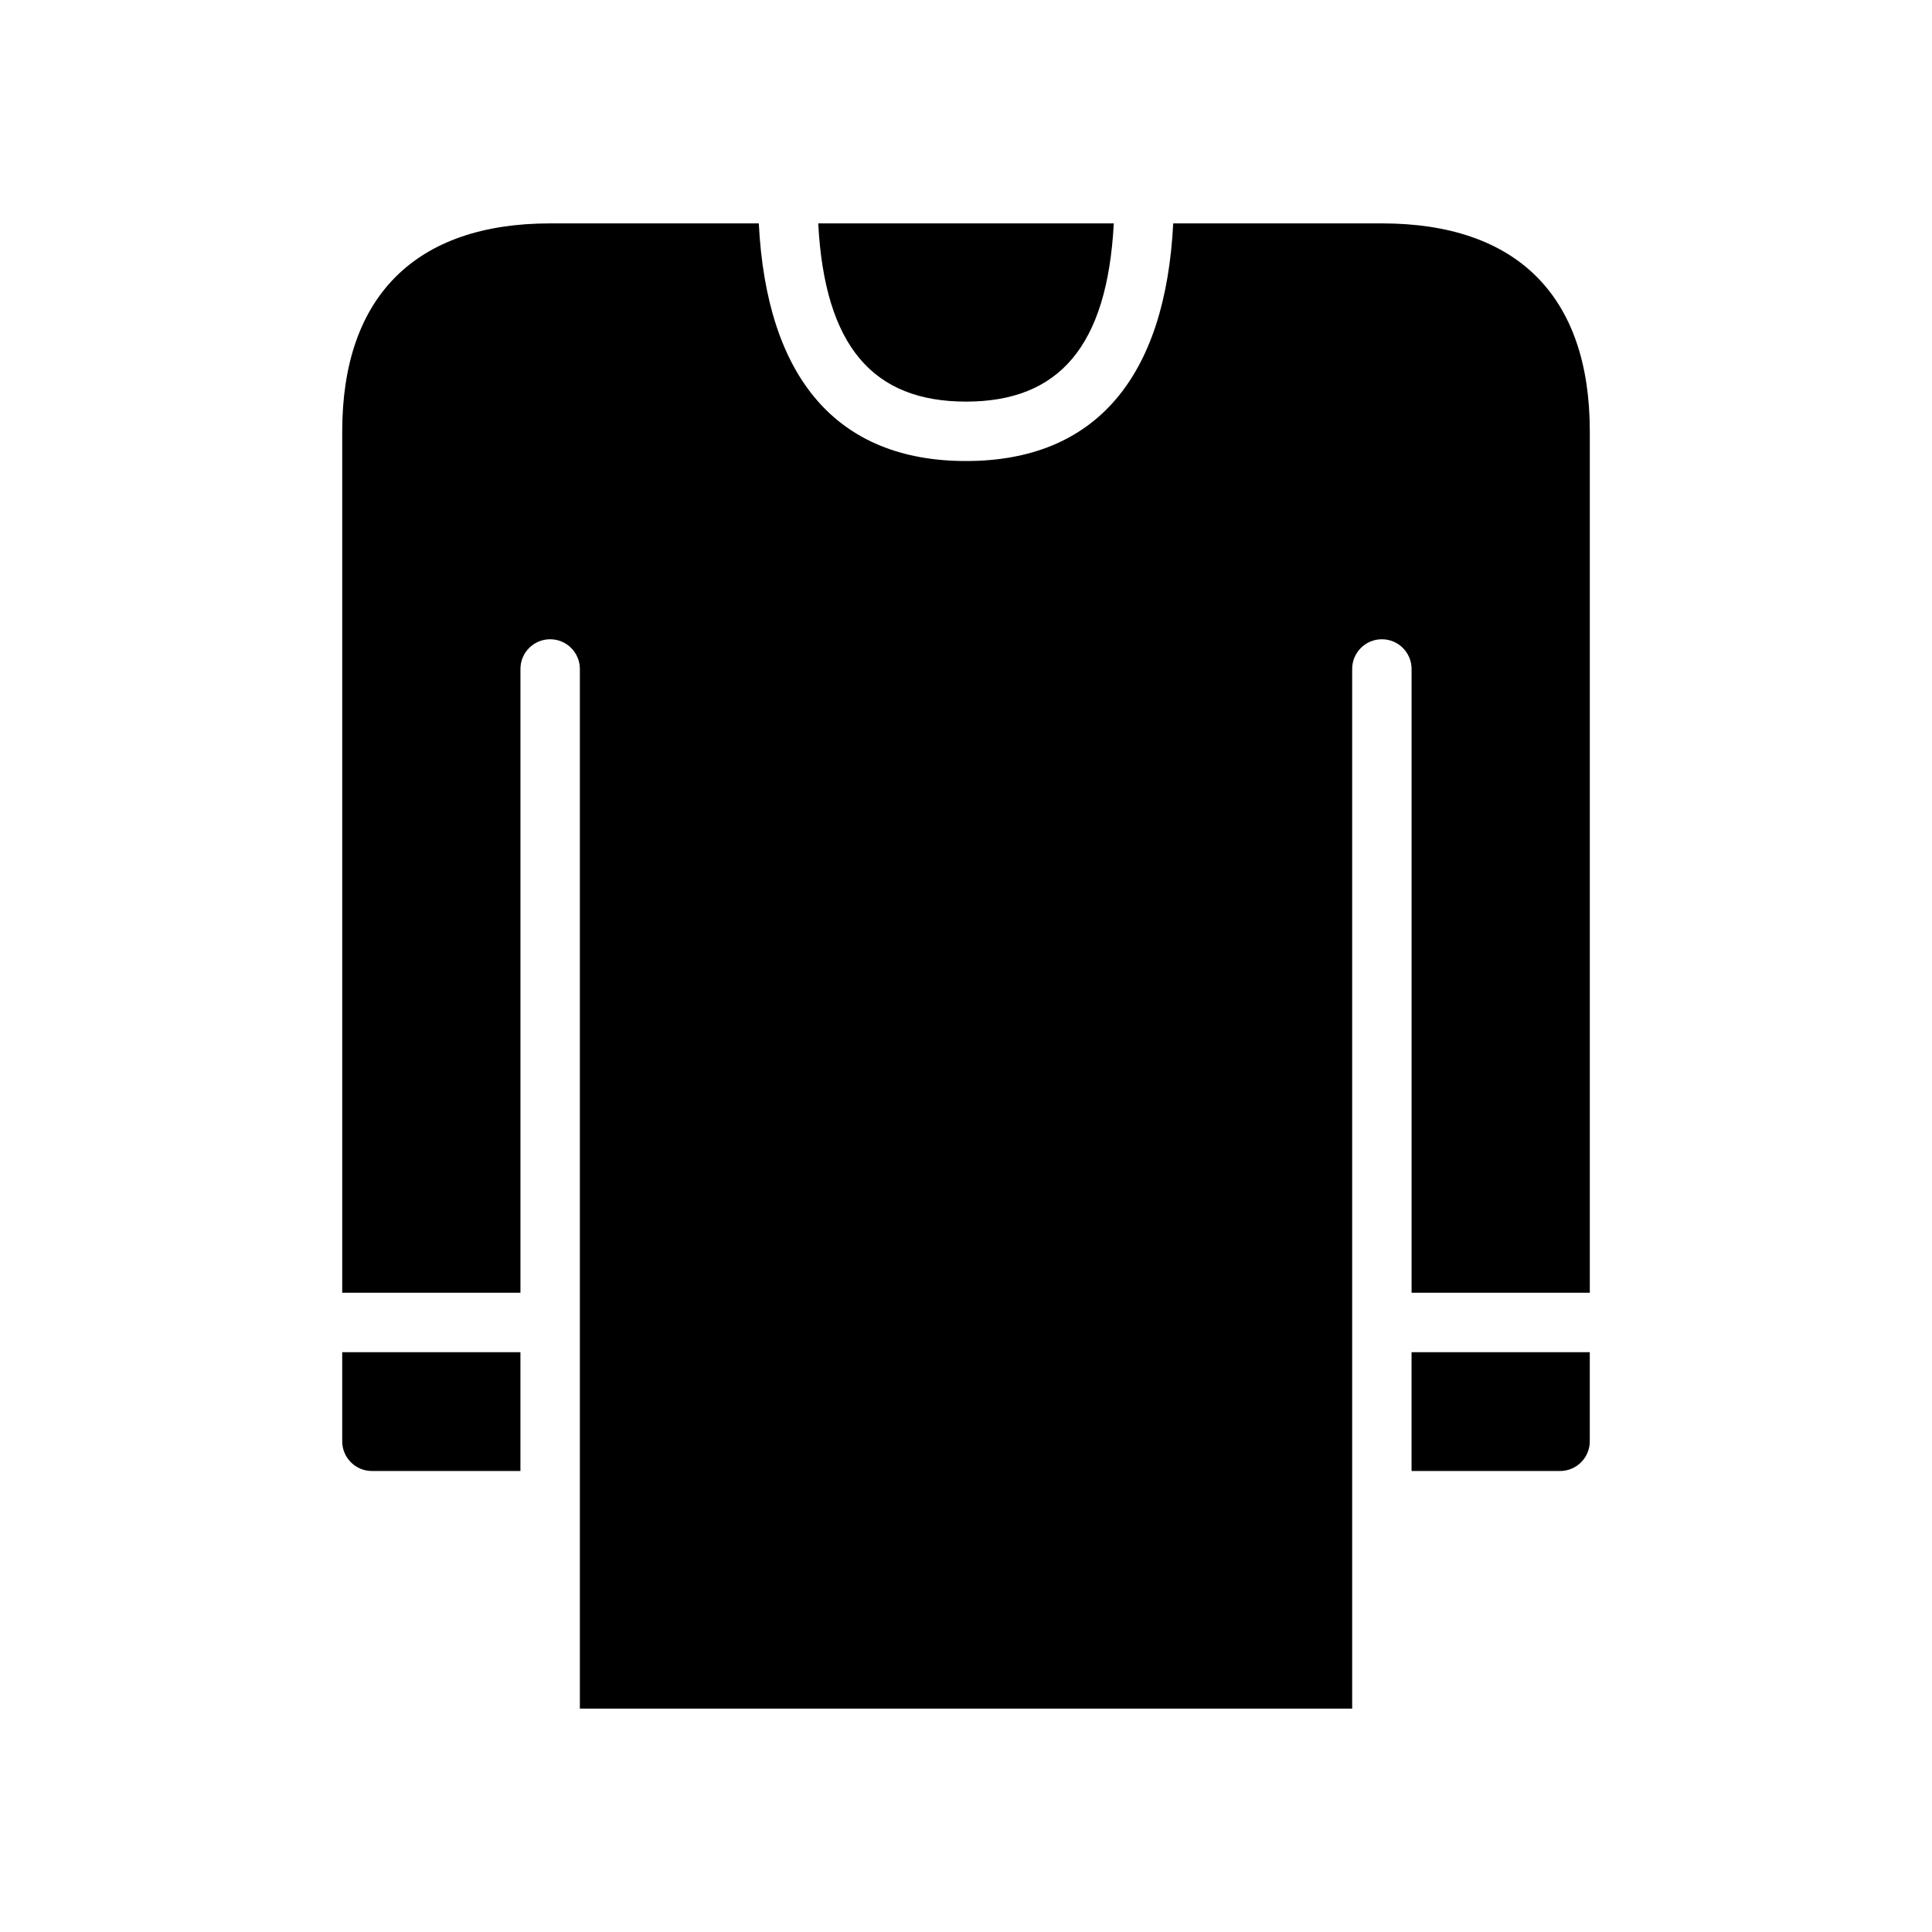
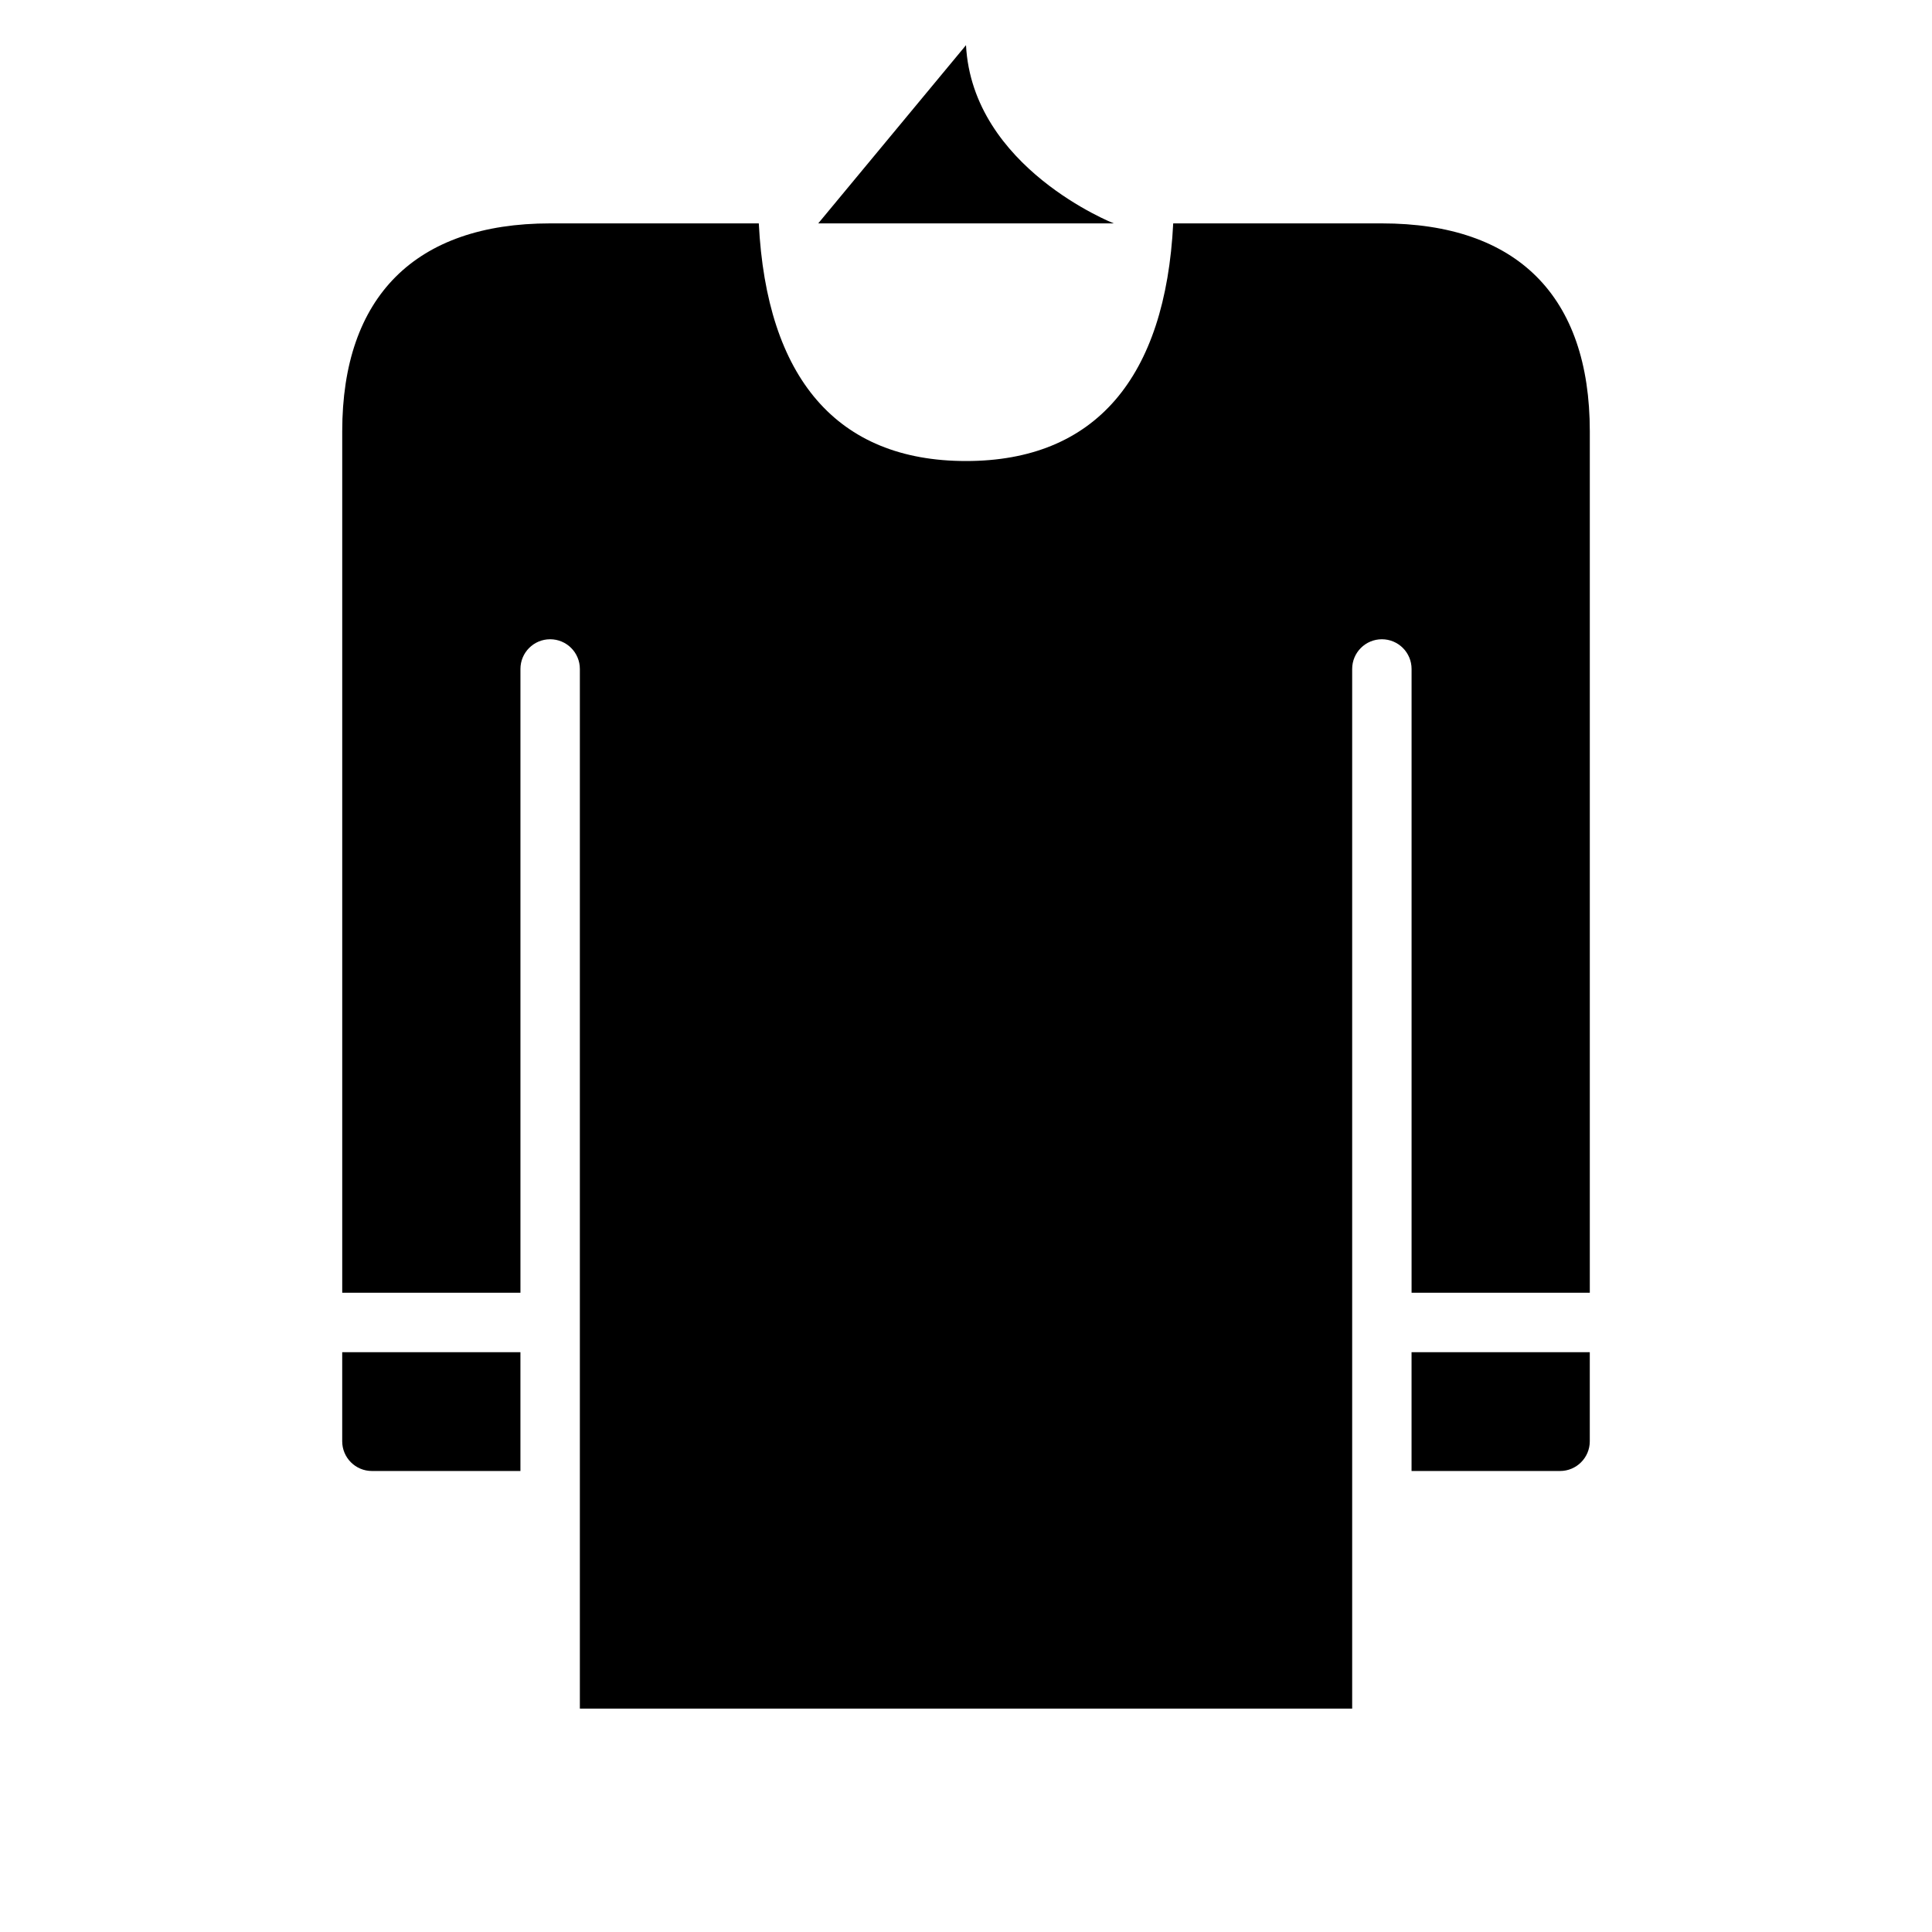
<svg xmlns="http://www.w3.org/2000/svg" fill="#000000" width="800px" height="800px" version="1.1" viewBox="144 144 512 512">
-   <path d="m345.09 203.2c2.066 40.887 20.641 62.977 54.914 62.977 34.27 0 52.848-22.09 54.91-62.977h55.297c35.84 0 55.105 19.266 55.105 55.102v228.29h-47.234v-165.31c0-4.348-3.523-7.871-7.871-7.871-4.348 0-7.871 3.523-7.871 7.871v275.52h-204.67v-275.52c0-4.348-3.527-7.871-7.875-7.871-4.348 0-7.871 3.523-7.871 7.871v165.31h-47.23v-228.29c0-35.648 19.344-55.102 55.102-55.102zm15.75 0h78.324c-1.711 32.535-14.5 47.23-39.16 47.23s-37.453-14.695-39.164-47.23zm-126.15 299.14h47.23v86.59-55.102h-39.359c-4.348 0-7.871-3.527-7.871-7.875zm330.62 0v23.613c0 4.348-3.527 7.875-7.875 7.875h-39.359v-31.488z" />
+   <path d="m345.09 203.2c2.066 40.887 20.641 62.977 54.914 62.977 34.27 0 52.848-22.09 54.91-62.977h55.297c35.84 0 55.105 19.266 55.105 55.102v228.29h-47.234v-165.31c0-4.348-3.523-7.871-7.871-7.871-4.348 0-7.871 3.523-7.871 7.871v275.52h-204.67v-275.52c0-4.348-3.527-7.871-7.875-7.871-4.348 0-7.871 3.523-7.871 7.871v165.31h-47.23v-228.29c0-35.648 19.344-55.102 55.102-55.102zm15.75 0h78.324s-37.453-14.695-39.164-47.23zm-126.15 299.14h47.23v86.59-55.102h-39.359c-4.348 0-7.871-3.527-7.871-7.875zm330.62 0v23.613c0 4.348-3.527 7.875-7.875 7.875h-39.359v-31.488z" />
</svg>